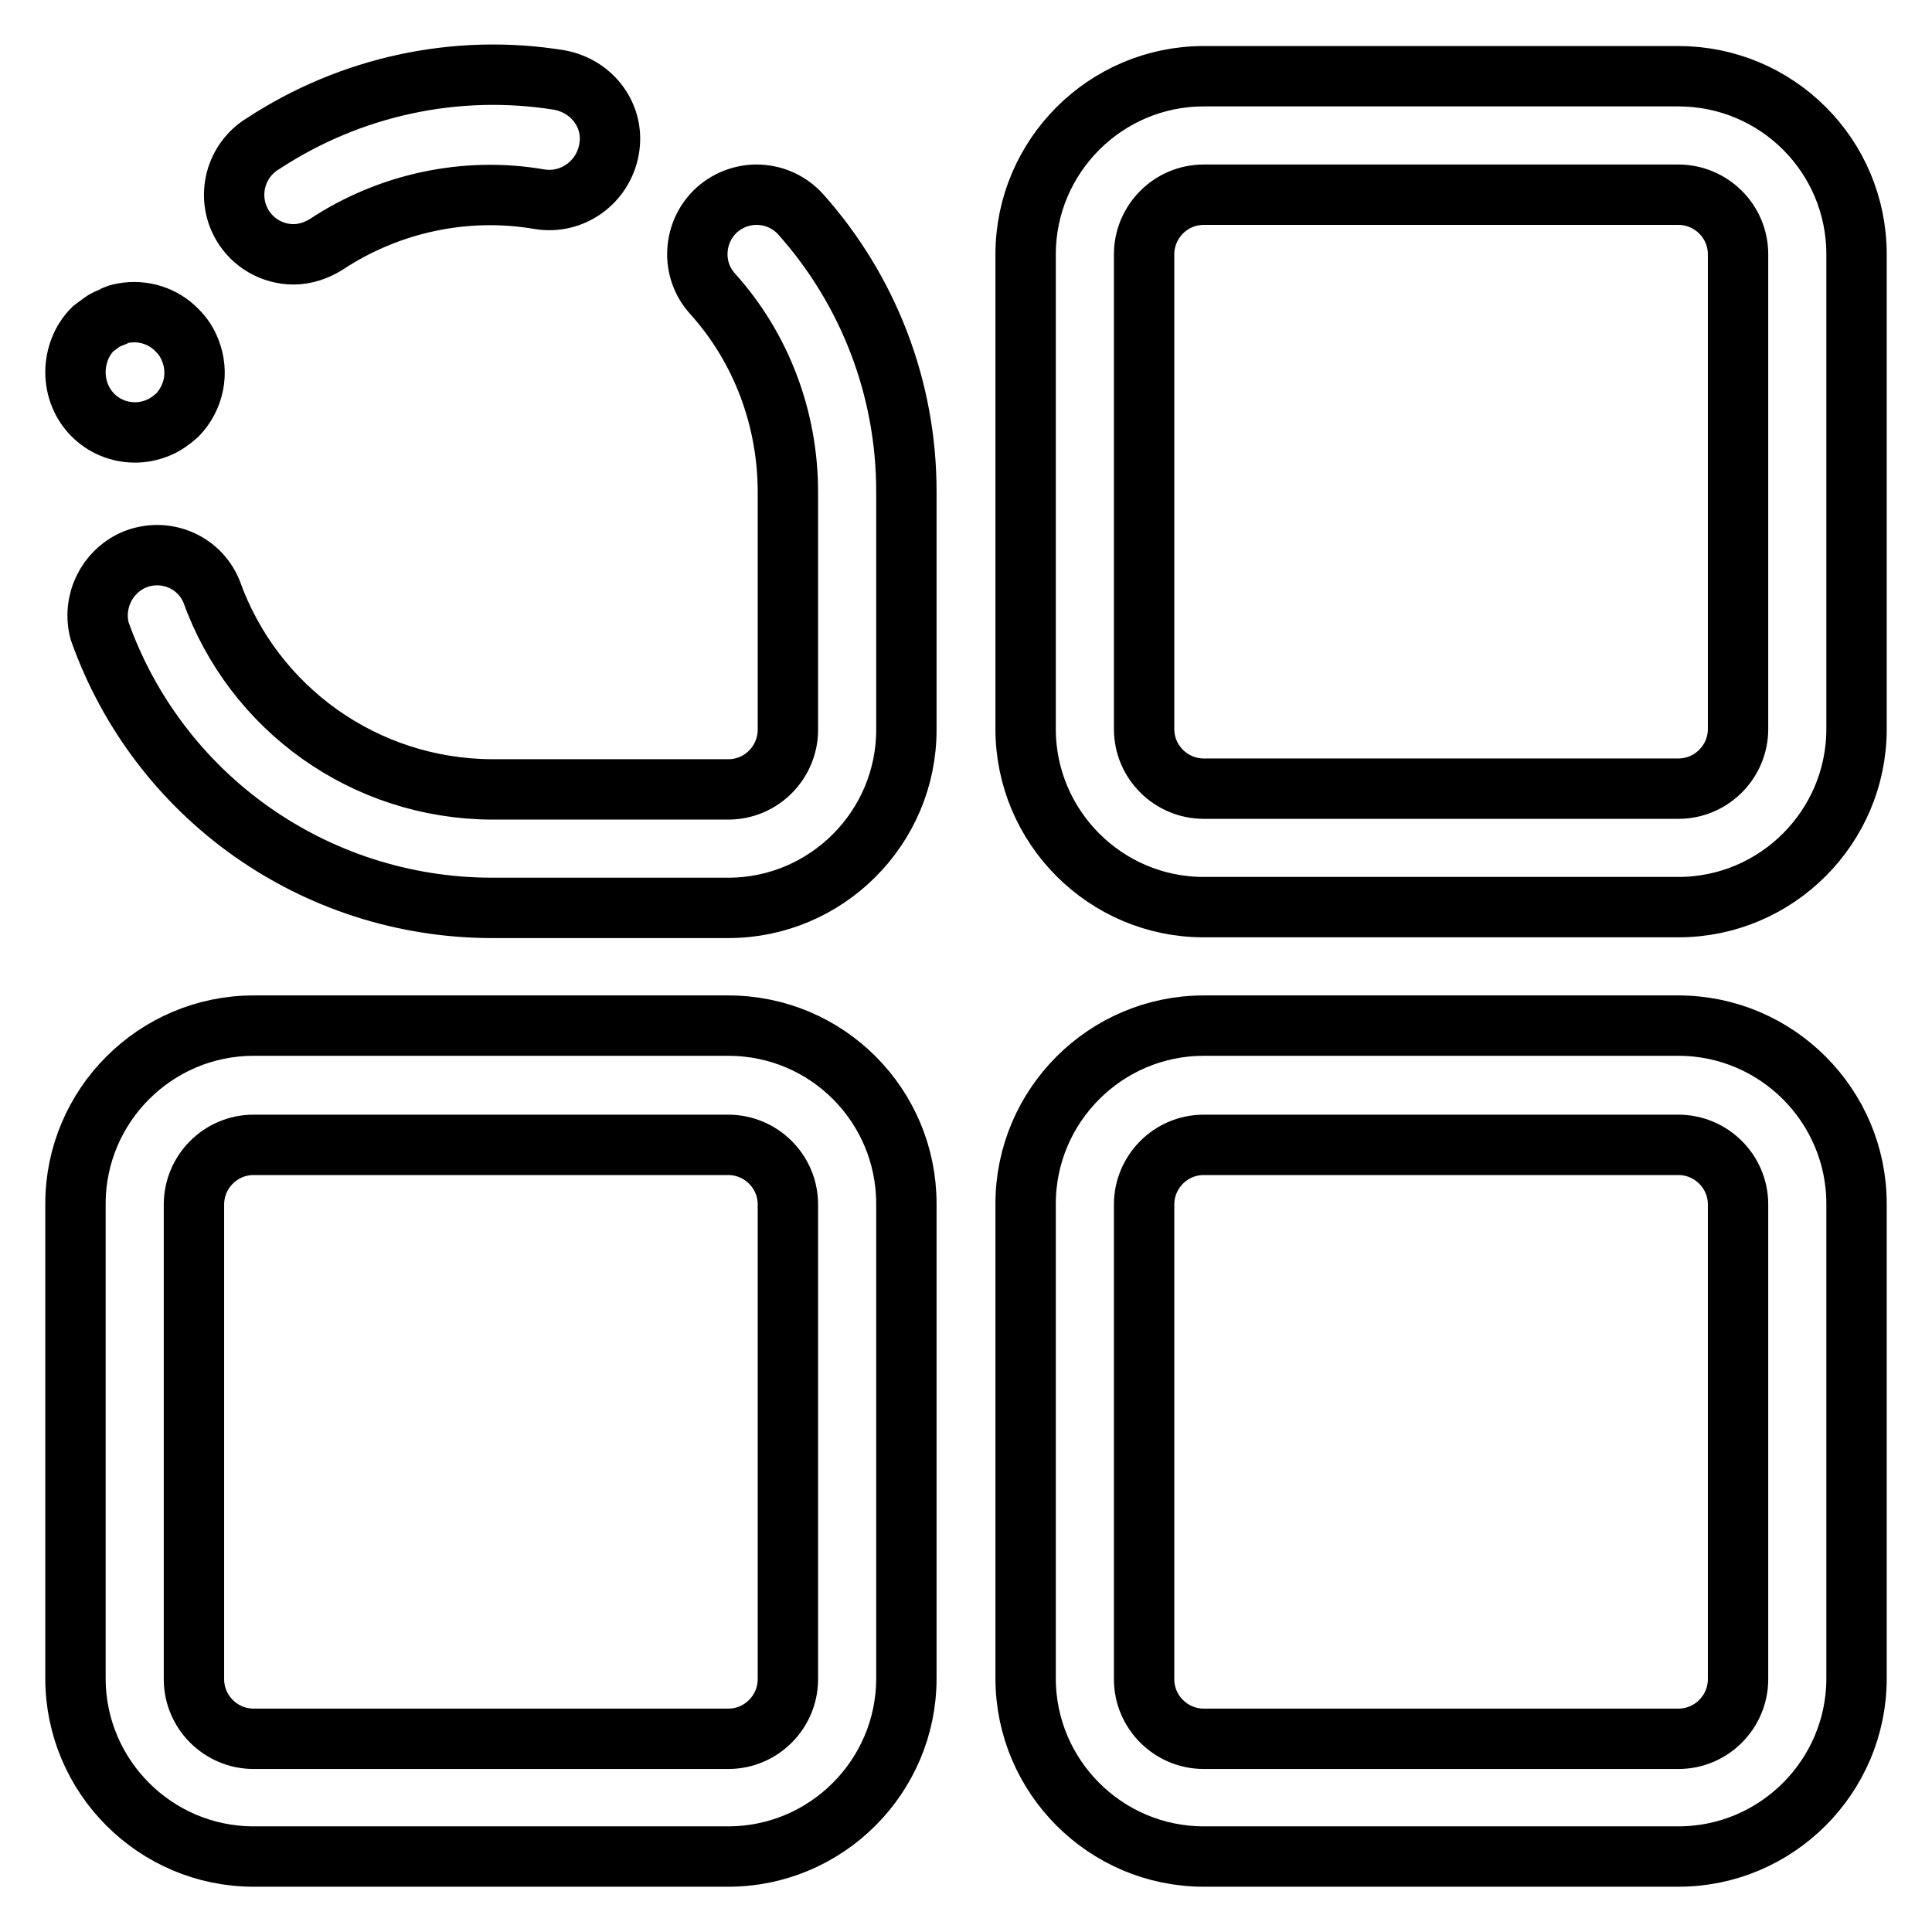
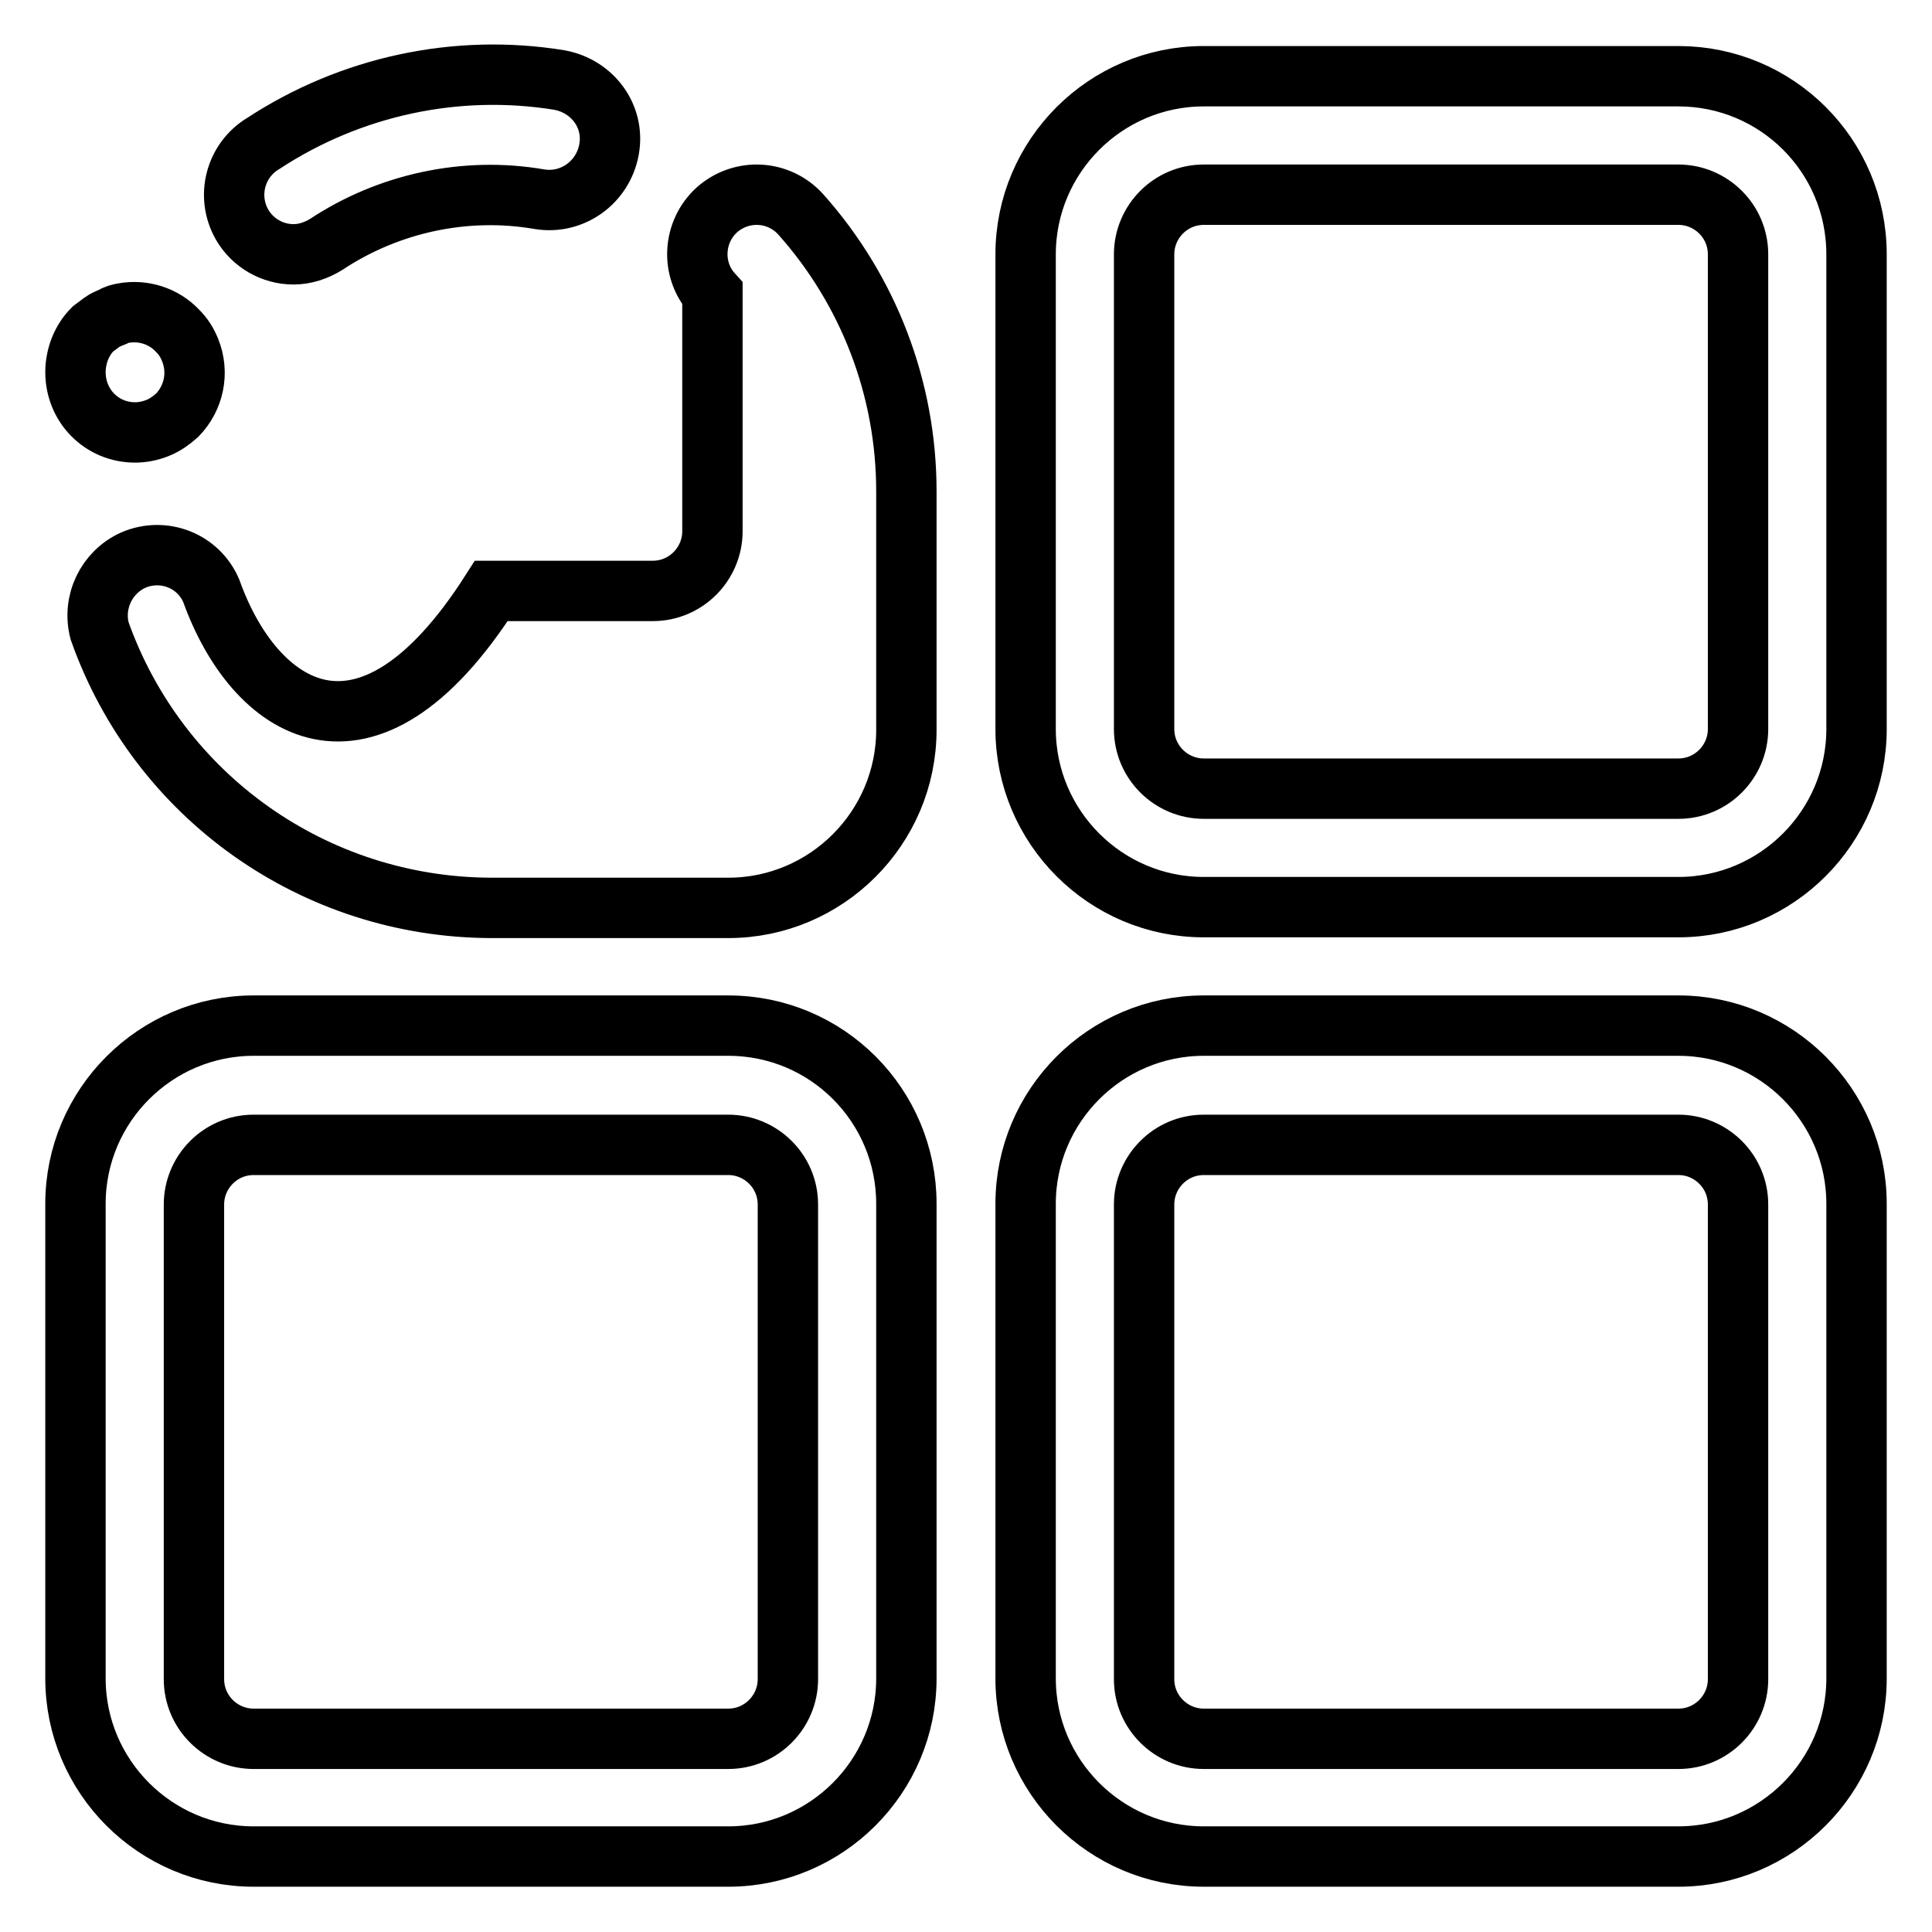
<svg xmlns="http://www.w3.org/2000/svg" version="1.1" x="0px" y="0px" viewBox="0 0 256 256" enable-background="new 0 0 256 256" xml:space="preserve">
  <g>
-     <path stroke-width="8" fill-opacity="0" stroke="#000000" d="M222.4,10.1h-62.9c-13,0-23.6,10.6-23.6,23.6v62.9c0,13,10.6,23.6,23.6,23.6h62.9c13,0,23.6-10.6,23.6-23.6 V33.7C246,20.6,235.4,10.1,222.4,10.1z M230.3,96.6c0,4.3-3.5,7.9-7.9,7.9h-62.9c-4.3,0-7.9-3.5-7.9-7.9V33.7 c0-4.3,3.5-7.9,7.9-7.9h62.9c4.3,0,7.9,3.5,7.9,7.9V96.6z M17.9,57.3c1,0,2-0.2,3-0.6c1-0.4,1.8-1,2.6-1.7c2.2-2.3,2.9-5.6,1.7-8.6 c-0.4-1-0.9-1.8-1.7-2.6c-1.8-1.9-4.5-2.8-7.2-2.3c-0.5,0.1-1,0.2-1.4,0.5c-0.5,0.2-1,0.4-1.4,0.7l-1.2,0.9 c-0.7,0.7-1.3,1.6-1.7,2.6c-0.4,1-0.6,2.1-0.6,3.1C10,53.8,13.5,57.3,17.9,57.3z M38.9,33.7c1.5,0,3-0.5,4.3-1.3 c8.3-5.5,18.5-7.7,28.3-6c4.3,0.7,8.4-2.2,9.2-6.6s-2.2-8.4-6.6-9.2C60.5,8.4,46.5,11.4,34.9,19c-3.7,2.2-5,7-2.8,10.8 C33.5,32.2,36.1,33.7,38.9,33.7z M95,27.8c-3.2,2.9-3.5,7.9-0.6,11.1c6.5,7.2,10,16.6,10,26.3v31.5c0,4.3-3.5,7.9-7.9,7.9H65.1 C48.4,104.5,33.6,94,28,78.3c-1.7-4-6.3-5.8-10.3-4.1c-3.6,1.6-5.5,5.6-4.5,9.4c7.8,22,28.5,36.6,51.8,36.7h31.5 c13,0,23.6-10.6,23.6-23.6V65.1c0-13.6-5-26.6-14-36.7C103.2,25.2,98.3,24.9,95,27.8z M222.4,135.9h-62.9 c-13,0-23.6,10.6-23.6,23.6v62.9c0,13,10.6,23.6,23.6,23.6h62.9c13,0,23.6-10.6,23.6-23.6v-62.9C246,146.5,235.4,135.9,222.4,135.9 z M230.3,222.5c0,4.3-3.5,7.9-7.9,7.9h-62.9c-4.3,0-7.9-3.5-7.9-7.9v-62.9c0-4.3,3.5-7.9,7.9-7.9h62.9c4.3,0,7.9,3.5,7.9,7.9V222.5 z M96.5,135.9H33.6c-13,0-23.6,10.6-23.6,23.6v62.9c0,13,10.6,23.6,23.6,23.6h62.9c13,0,23.6-10.6,23.6-23.6v-62.9 C120.1,146.5,109.6,135.9,96.5,135.9z M104.4,222.5c0,4.3-3.5,7.9-7.9,7.9H33.6c-4.3,0-7.9-3.5-7.9-7.9v-62.9 c0-4.3,3.5-7.9,7.9-7.9h62.9c4.3,0,7.9,3.5,7.9,7.9V222.5z" />
+     <path stroke-width="8" fill-opacity="0" stroke="#000000" d="M222.4,10.1h-62.9c-13,0-23.6,10.6-23.6,23.6v62.9c0,13,10.6,23.6,23.6,23.6h62.9c13,0,23.6-10.6,23.6-23.6 V33.7C246,20.6,235.4,10.1,222.4,10.1z M230.3,96.6c0,4.3-3.5,7.9-7.9,7.9h-62.9c-4.3,0-7.9-3.5-7.9-7.9V33.7 c0-4.3,3.5-7.9,7.9-7.9h62.9c4.3,0,7.9,3.5,7.9,7.9V96.6z M17.9,57.3c1,0,2-0.2,3-0.6c1-0.4,1.8-1,2.6-1.7c2.2-2.3,2.9-5.6,1.7-8.6 c-0.4-1-0.9-1.8-1.7-2.6c-1.8-1.9-4.5-2.8-7.2-2.3c-0.5,0.1-1,0.2-1.4,0.5c-0.5,0.2-1,0.4-1.4,0.7l-1.2,0.9 c-0.7,0.7-1.3,1.6-1.7,2.6c-0.4,1-0.6,2.1-0.6,3.1C10,53.8,13.5,57.3,17.9,57.3z M38.9,33.7c1.5,0,3-0.5,4.3-1.3 c8.3-5.5,18.5-7.7,28.3-6c4.3,0.7,8.4-2.2,9.2-6.6s-2.2-8.4-6.6-9.2C60.5,8.4,46.5,11.4,34.9,19c-3.7,2.2-5,7-2.8,10.8 C33.5,32.2,36.1,33.7,38.9,33.7z M95,27.8c-3.2,2.9-3.5,7.9-0.6,11.1v31.5c0,4.3-3.5,7.9-7.9,7.9H65.1 C48.4,104.5,33.6,94,28,78.3c-1.7-4-6.3-5.8-10.3-4.1c-3.6,1.6-5.5,5.6-4.5,9.4c7.8,22,28.5,36.6,51.8,36.7h31.5 c13,0,23.6-10.6,23.6-23.6V65.1c0-13.6-5-26.6-14-36.7C103.2,25.2,98.3,24.9,95,27.8z M222.4,135.9h-62.9 c-13,0-23.6,10.6-23.6,23.6v62.9c0,13,10.6,23.6,23.6,23.6h62.9c13,0,23.6-10.6,23.6-23.6v-62.9C246,146.5,235.4,135.9,222.4,135.9 z M230.3,222.5c0,4.3-3.5,7.9-7.9,7.9h-62.9c-4.3,0-7.9-3.5-7.9-7.9v-62.9c0-4.3,3.5-7.9,7.9-7.9h62.9c4.3,0,7.9,3.5,7.9,7.9V222.5 z M96.5,135.9H33.6c-13,0-23.6,10.6-23.6,23.6v62.9c0,13,10.6,23.6,23.6,23.6h62.9c13,0,23.6-10.6,23.6-23.6v-62.9 C120.1,146.5,109.6,135.9,96.5,135.9z M104.4,222.5c0,4.3-3.5,7.9-7.9,7.9H33.6c-4.3,0-7.9-3.5-7.9-7.9v-62.9 c0-4.3,3.5-7.9,7.9-7.9h62.9c4.3,0,7.9,3.5,7.9,7.9V222.5z" />
  </g>
</svg>